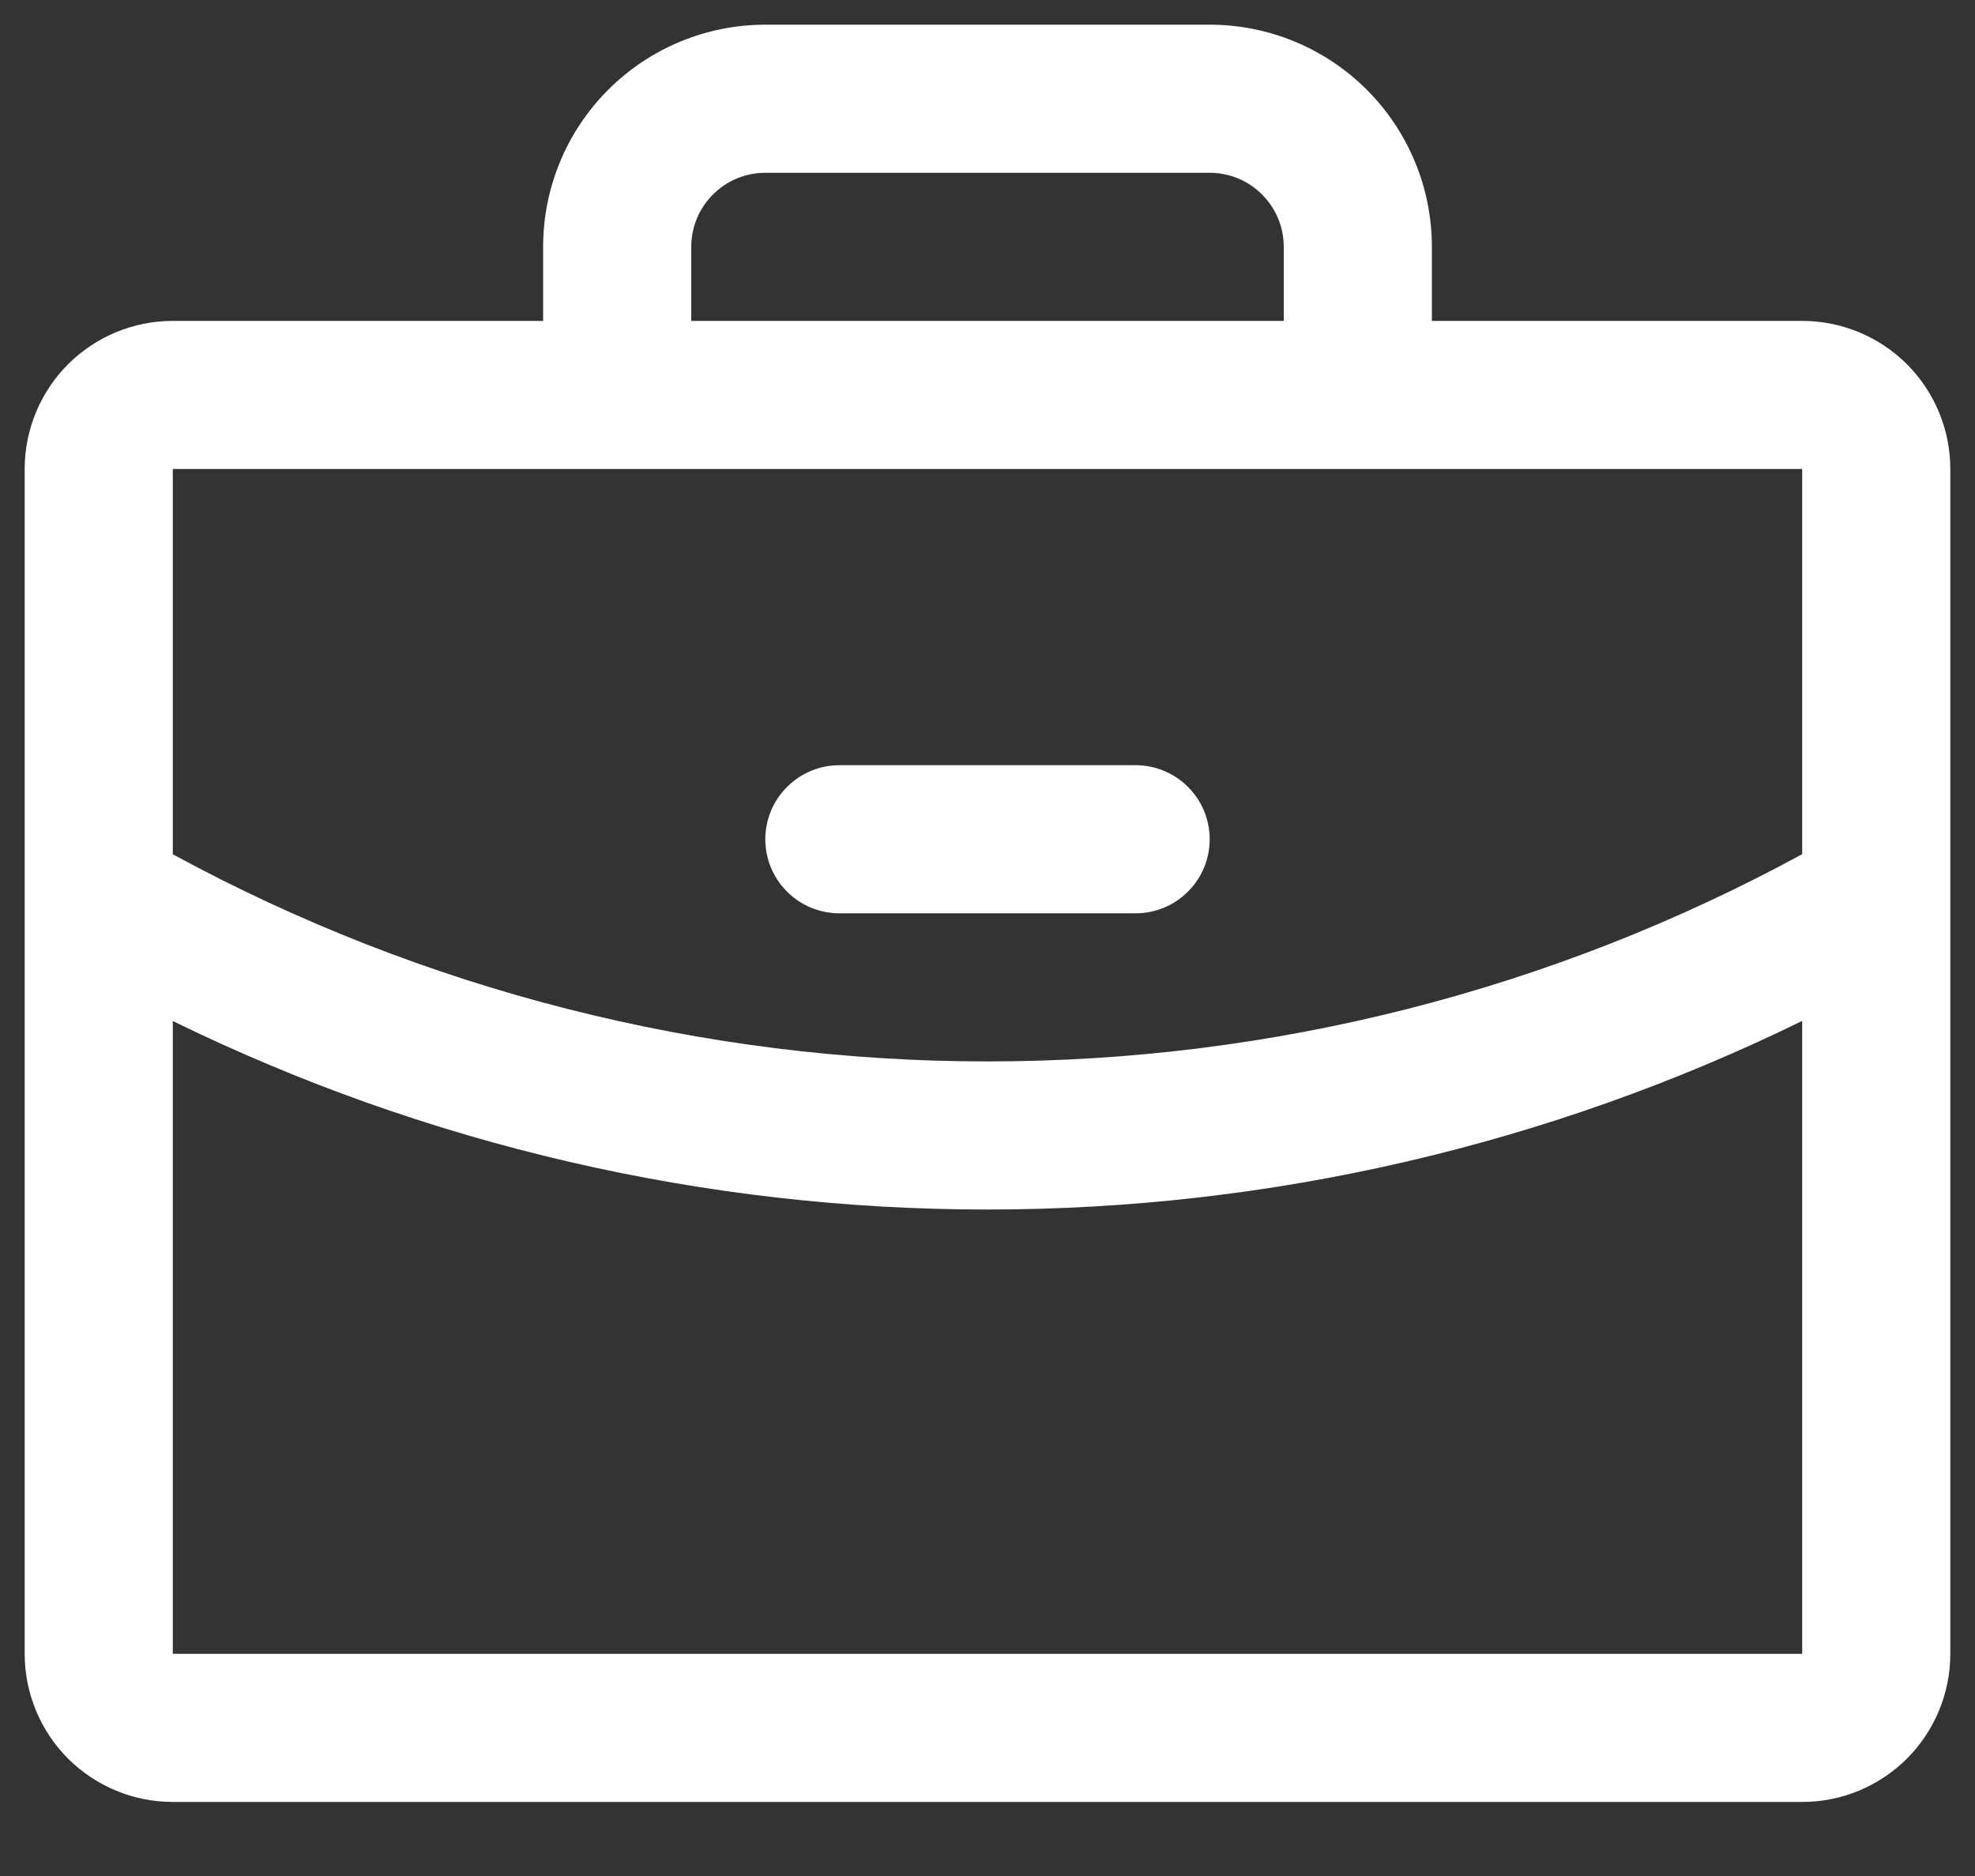
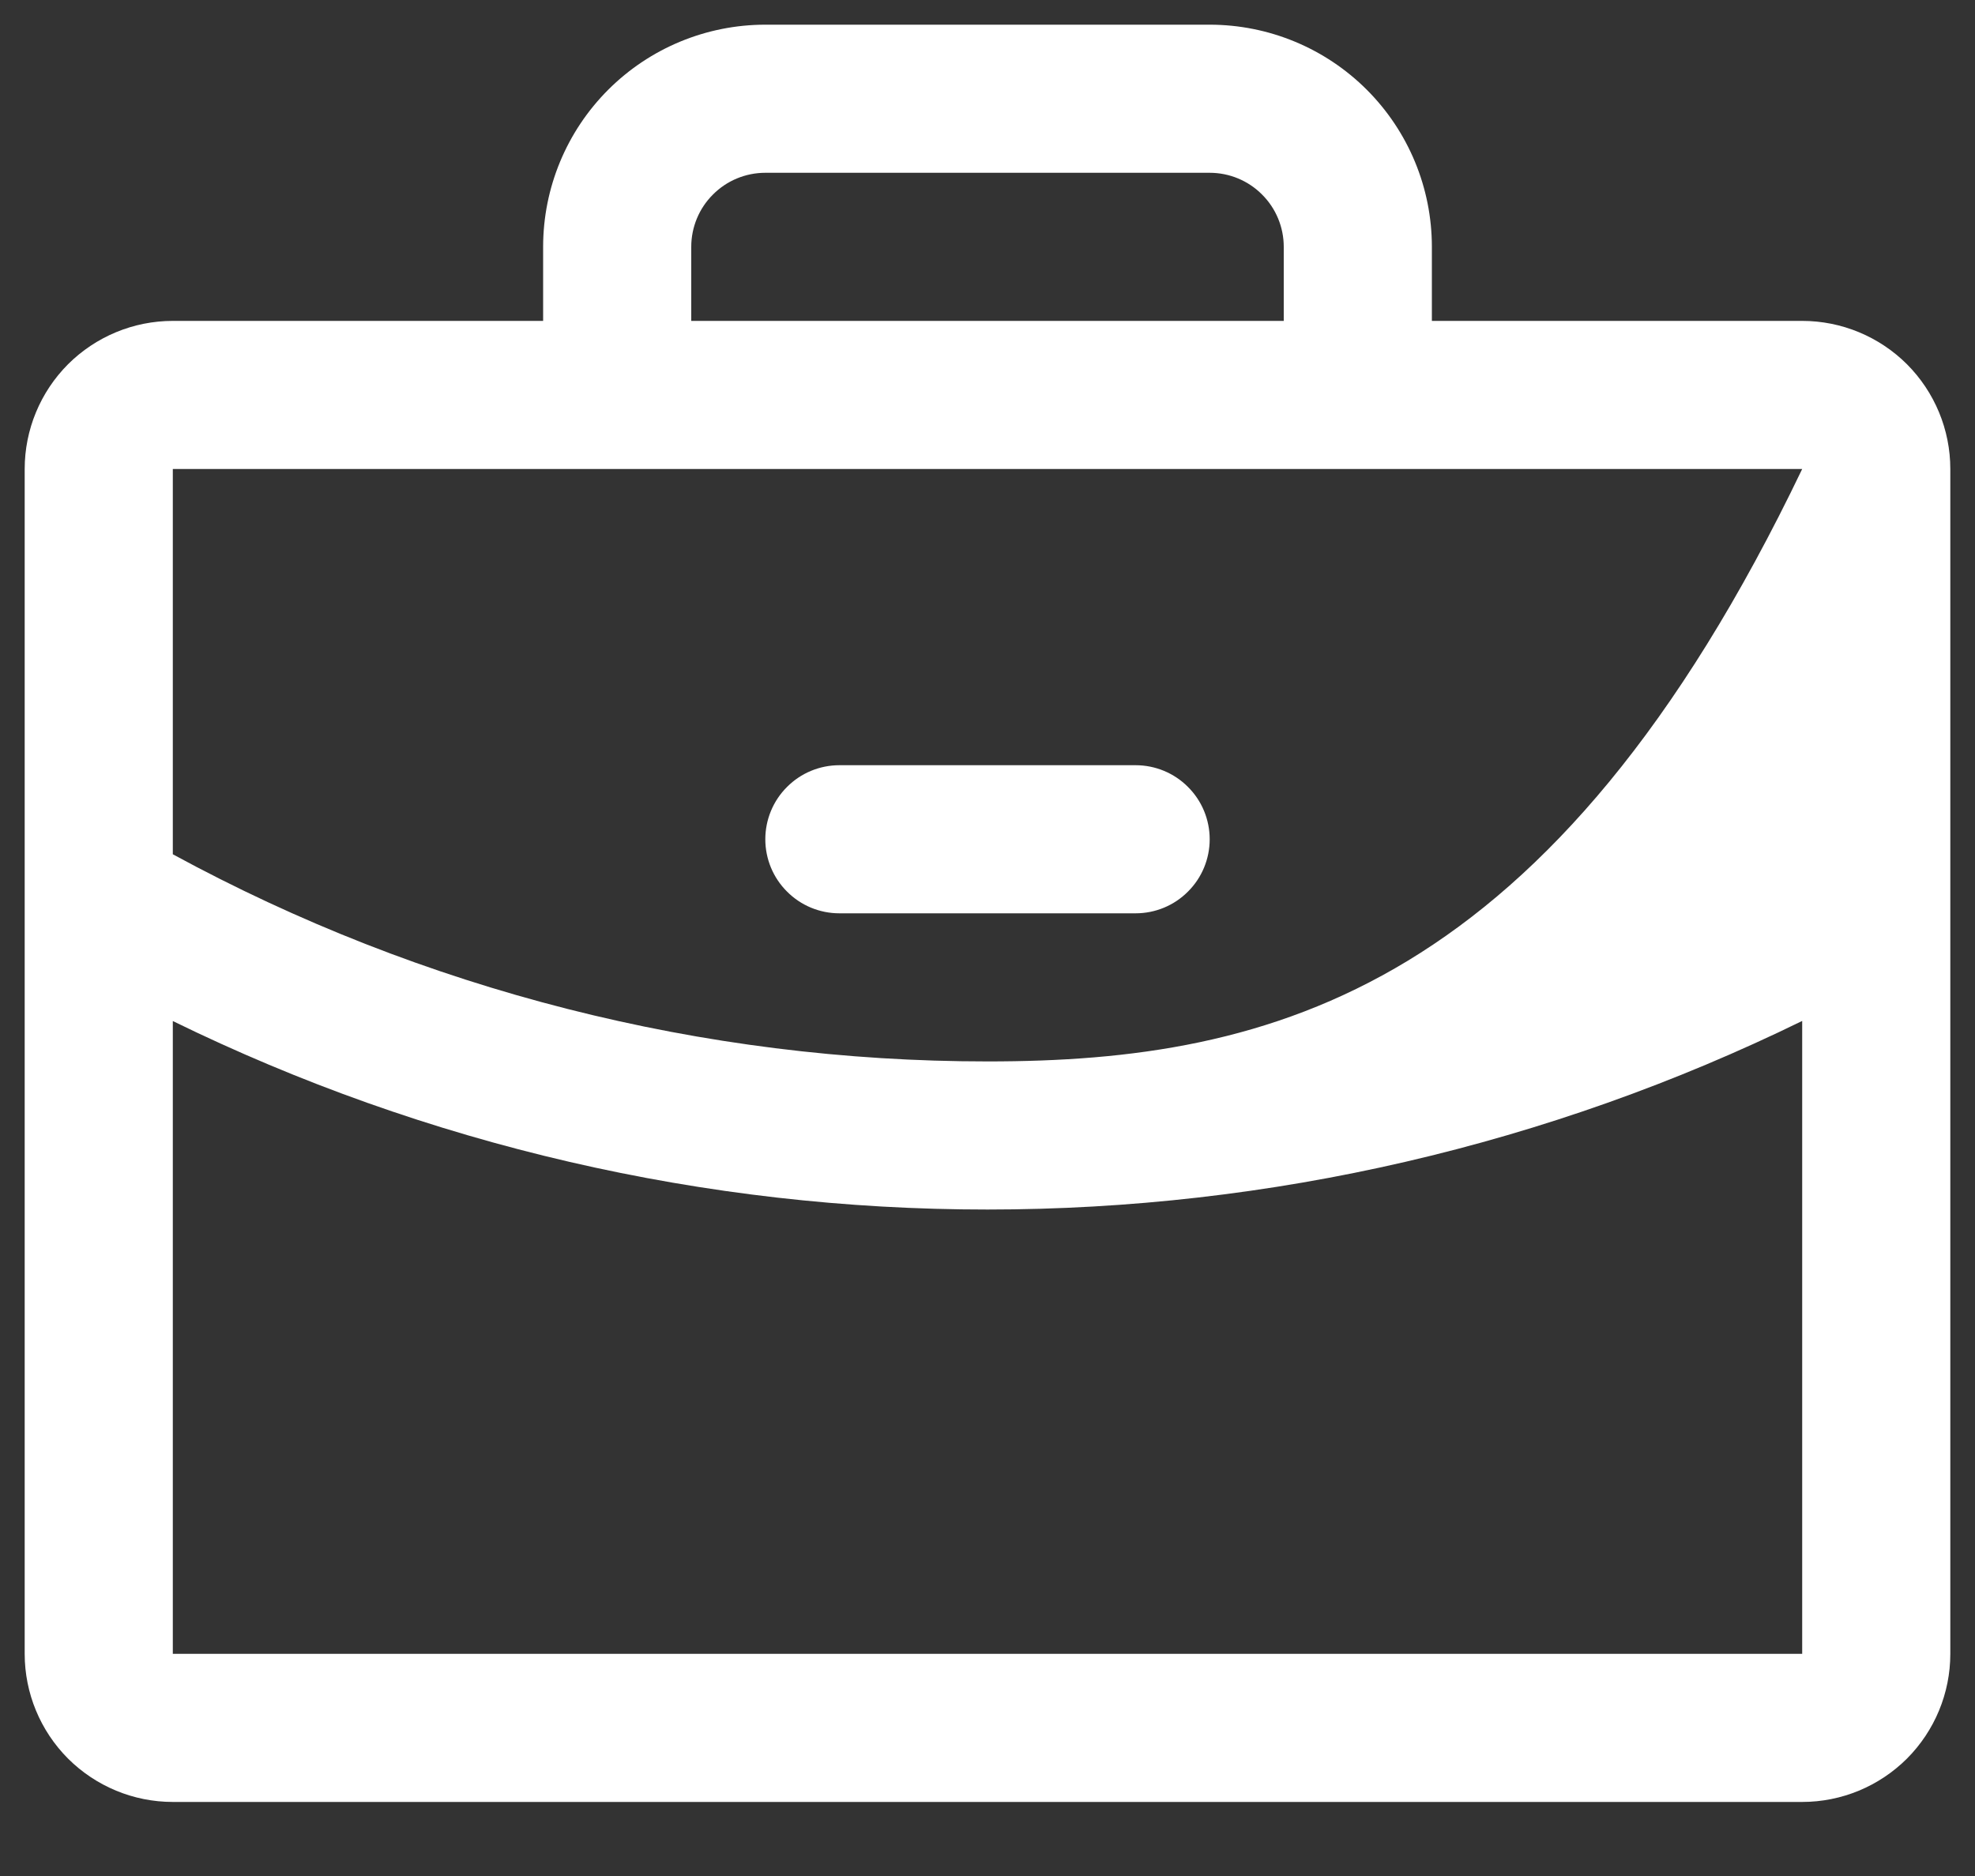
<svg xmlns="http://www.w3.org/2000/svg" width="20" height="19" viewBox="0 0 20 19" fill="none">
  <rect x="0" y="0" width="20" height="19" fill="#333333" stroke="none" />
-   <path d="M18.25 3.25H14.5V2.5C14.5 1.903 14.263 1.331 13.841 0.909C13.419 0.487 12.847 0.25 12.25 0.25H7.75C7.153 0.25 6.581 0.487 6.159 0.909C5.737 1.331 5.5 1.903 5.5 2.5V3.25H1.75C1.352 3.25 0.971 3.408 0.689 3.689C0.408 3.971 0.25 4.352 0.25 4.75V16.75C0.25 17.148 0.408 17.529 0.689 17.811C0.971 18.092 1.352 18.25 1.75 18.25H18.25C18.648 18.25 19.029 18.092 19.311 17.811C19.592 17.529 19.75 17.148 19.75 16.75V4.75C19.75 4.352 19.592 3.971 19.311 3.689C19.029 3.408 18.648 3.25 18.25 3.25ZM7 2.5C7 2.301 7.079 2.11 7.22 1.97C7.36 1.829 7.551 1.75 7.75 1.75H12.25C12.449 1.75 12.64 1.829 12.78 1.97C12.921 2.11 13 2.301 13 2.5V3.25H7V2.5ZM18.25 4.75V8.651C15.719 10.029 12.882 10.751 10 10.75C7.118 10.751 4.282 10.029 1.75 8.652V4.75H18.25ZM18.25 16.75H1.75V10.341C4.319 11.598 7.141 12.251 10 12.25C12.86 12.25 15.681 11.597 18.25 10.34V16.75ZM7.75 8.5C7.75 8.301 7.829 8.11 7.97 7.97C8.11 7.829 8.301 7.75 8.5 7.75H11.5C11.699 7.75 11.89 7.829 12.03 7.97C12.171 8.11 12.25 8.301 12.25 8.5C12.25 8.699 12.171 8.89 12.03 9.03C11.89 9.171 11.699 9.25 11.5 9.25H8.5C8.301 9.25 8.11 9.171 7.97 9.03C7.829 8.89 7.75 8.699 7.75 8.5Z" fill="white" />
+   <path d="M18.25 3.25H14.5V2.5C14.5 1.903 14.263 1.331 13.841 0.909C13.419 0.487 12.847 0.25 12.25 0.25H7.75C7.153 0.25 6.581 0.487 6.159 0.909C5.737 1.331 5.5 1.903 5.5 2.5V3.25H1.75C1.352 3.25 0.971 3.408 0.689 3.689C0.408 3.971 0.25 4.352 0.25 4.75V16.75C0.25 17.148 0.408 17.529 0.689 17.811C0.971 18.092 1.352 18.25 1.75 18.25H18.25C18.648 18.25 19.029 18.092 19.311 17.811C19.592 17.529 19.75 17.148 19.75 16.75V4.75C19.75 4.352 19.592 3.971 19.311 3.689C19.029 3.408 18.648 3.25 18.25 3.25ZM7 2.5C7 2.301 7.079 2.11 7.22 1.97C7.36 1.829 7.551 1.75 7.75 1.75H12.25C12.449 1.75 12.64 1.829 12.78 1.97C12.921 2.11 13 2.301 13 2.5V3.25H7V2.5ZM18.25 4.75C15.719 10.029 12.882 10.751 10 10.75C7.118 10.751 4.282 10.029 1.75 8.652V4.75H18.25ZM18.25 16.75H1.75V10.341C4.319 11.598 7.141 12.251 10 12.25C12.86 12.25 15.681 11.597 18.25 10.34V16.75ZM7.75 8.5C7.75 8.301 7.829 8.11 7.97 7.97C8.11 7.829 8.301 7.75 8.5 7.75H11.5C11.699 7.75 11.89 7.829 12.03 7.97C12.171 8.11 12.25 8.301 12.25 8.5C12.25 8.699 12.171 8.89 12.03 9.03C11.89 9.171 11.699 9.25 11.5 9.25H8.5C8.301 9.25 8.11 9.171 7.97 9.03C7.829 8.89 7.75 8.699 7.75 8.5Z" fill="white" />
</svg>